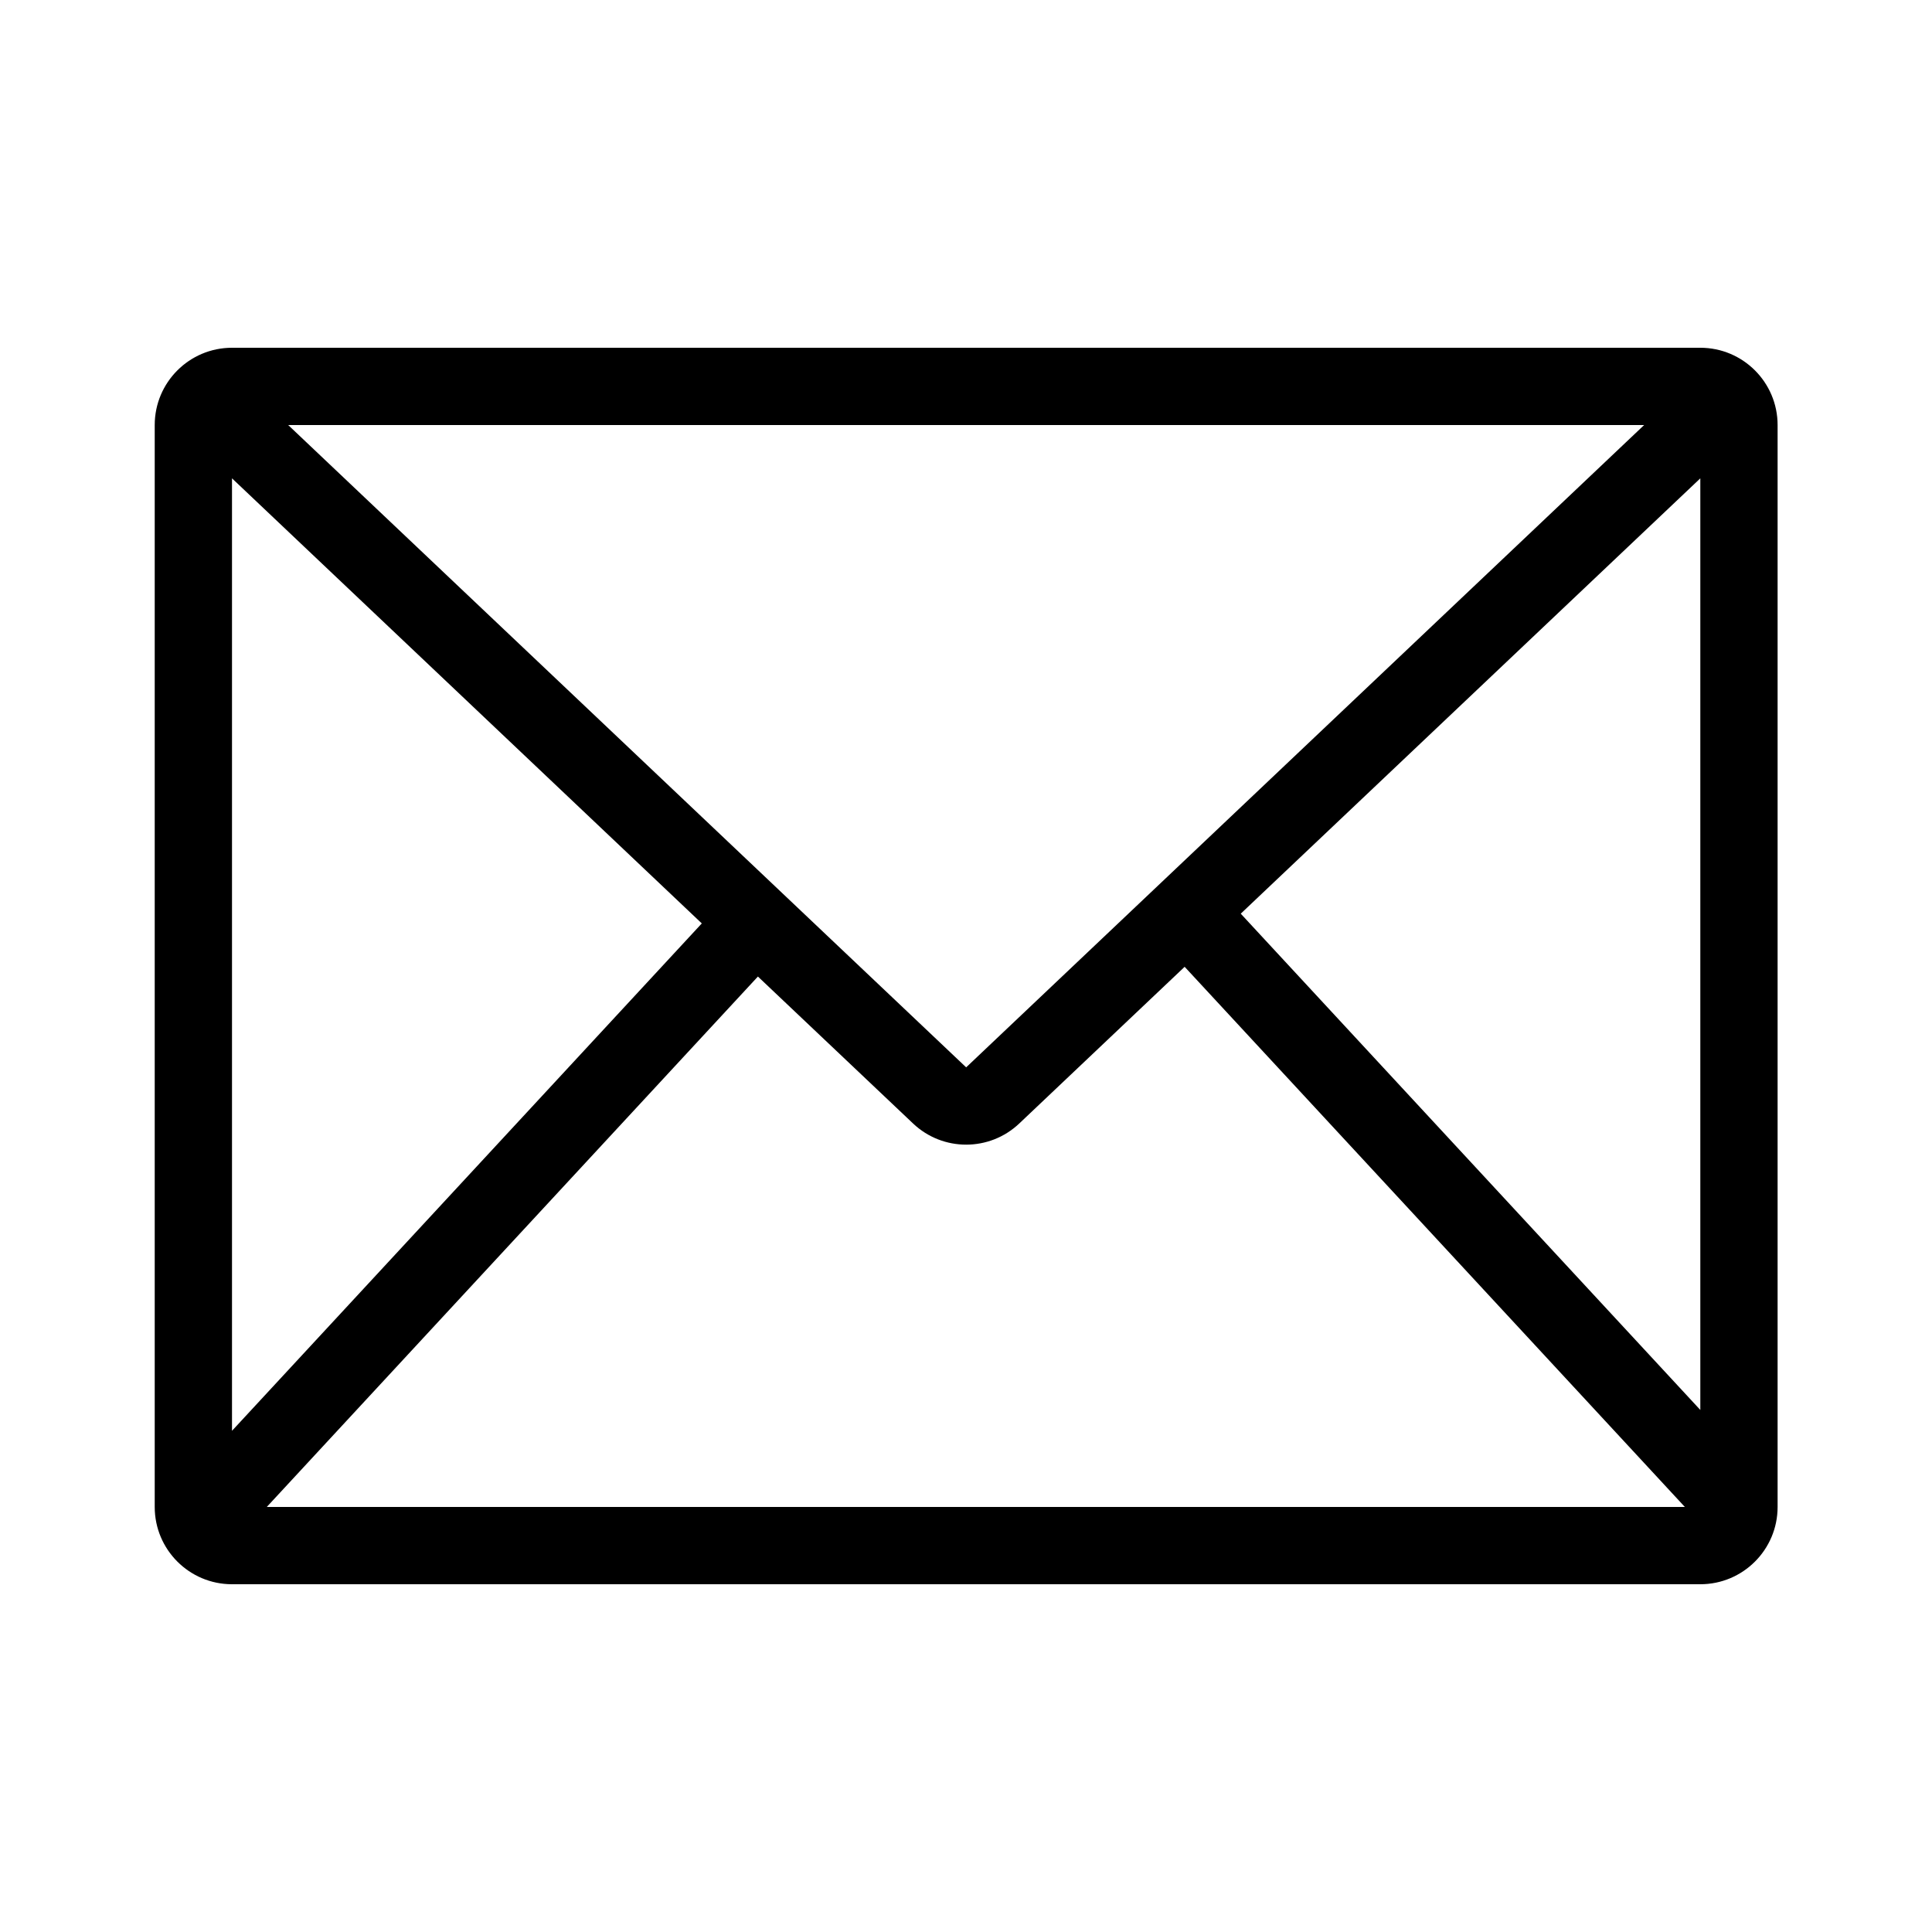
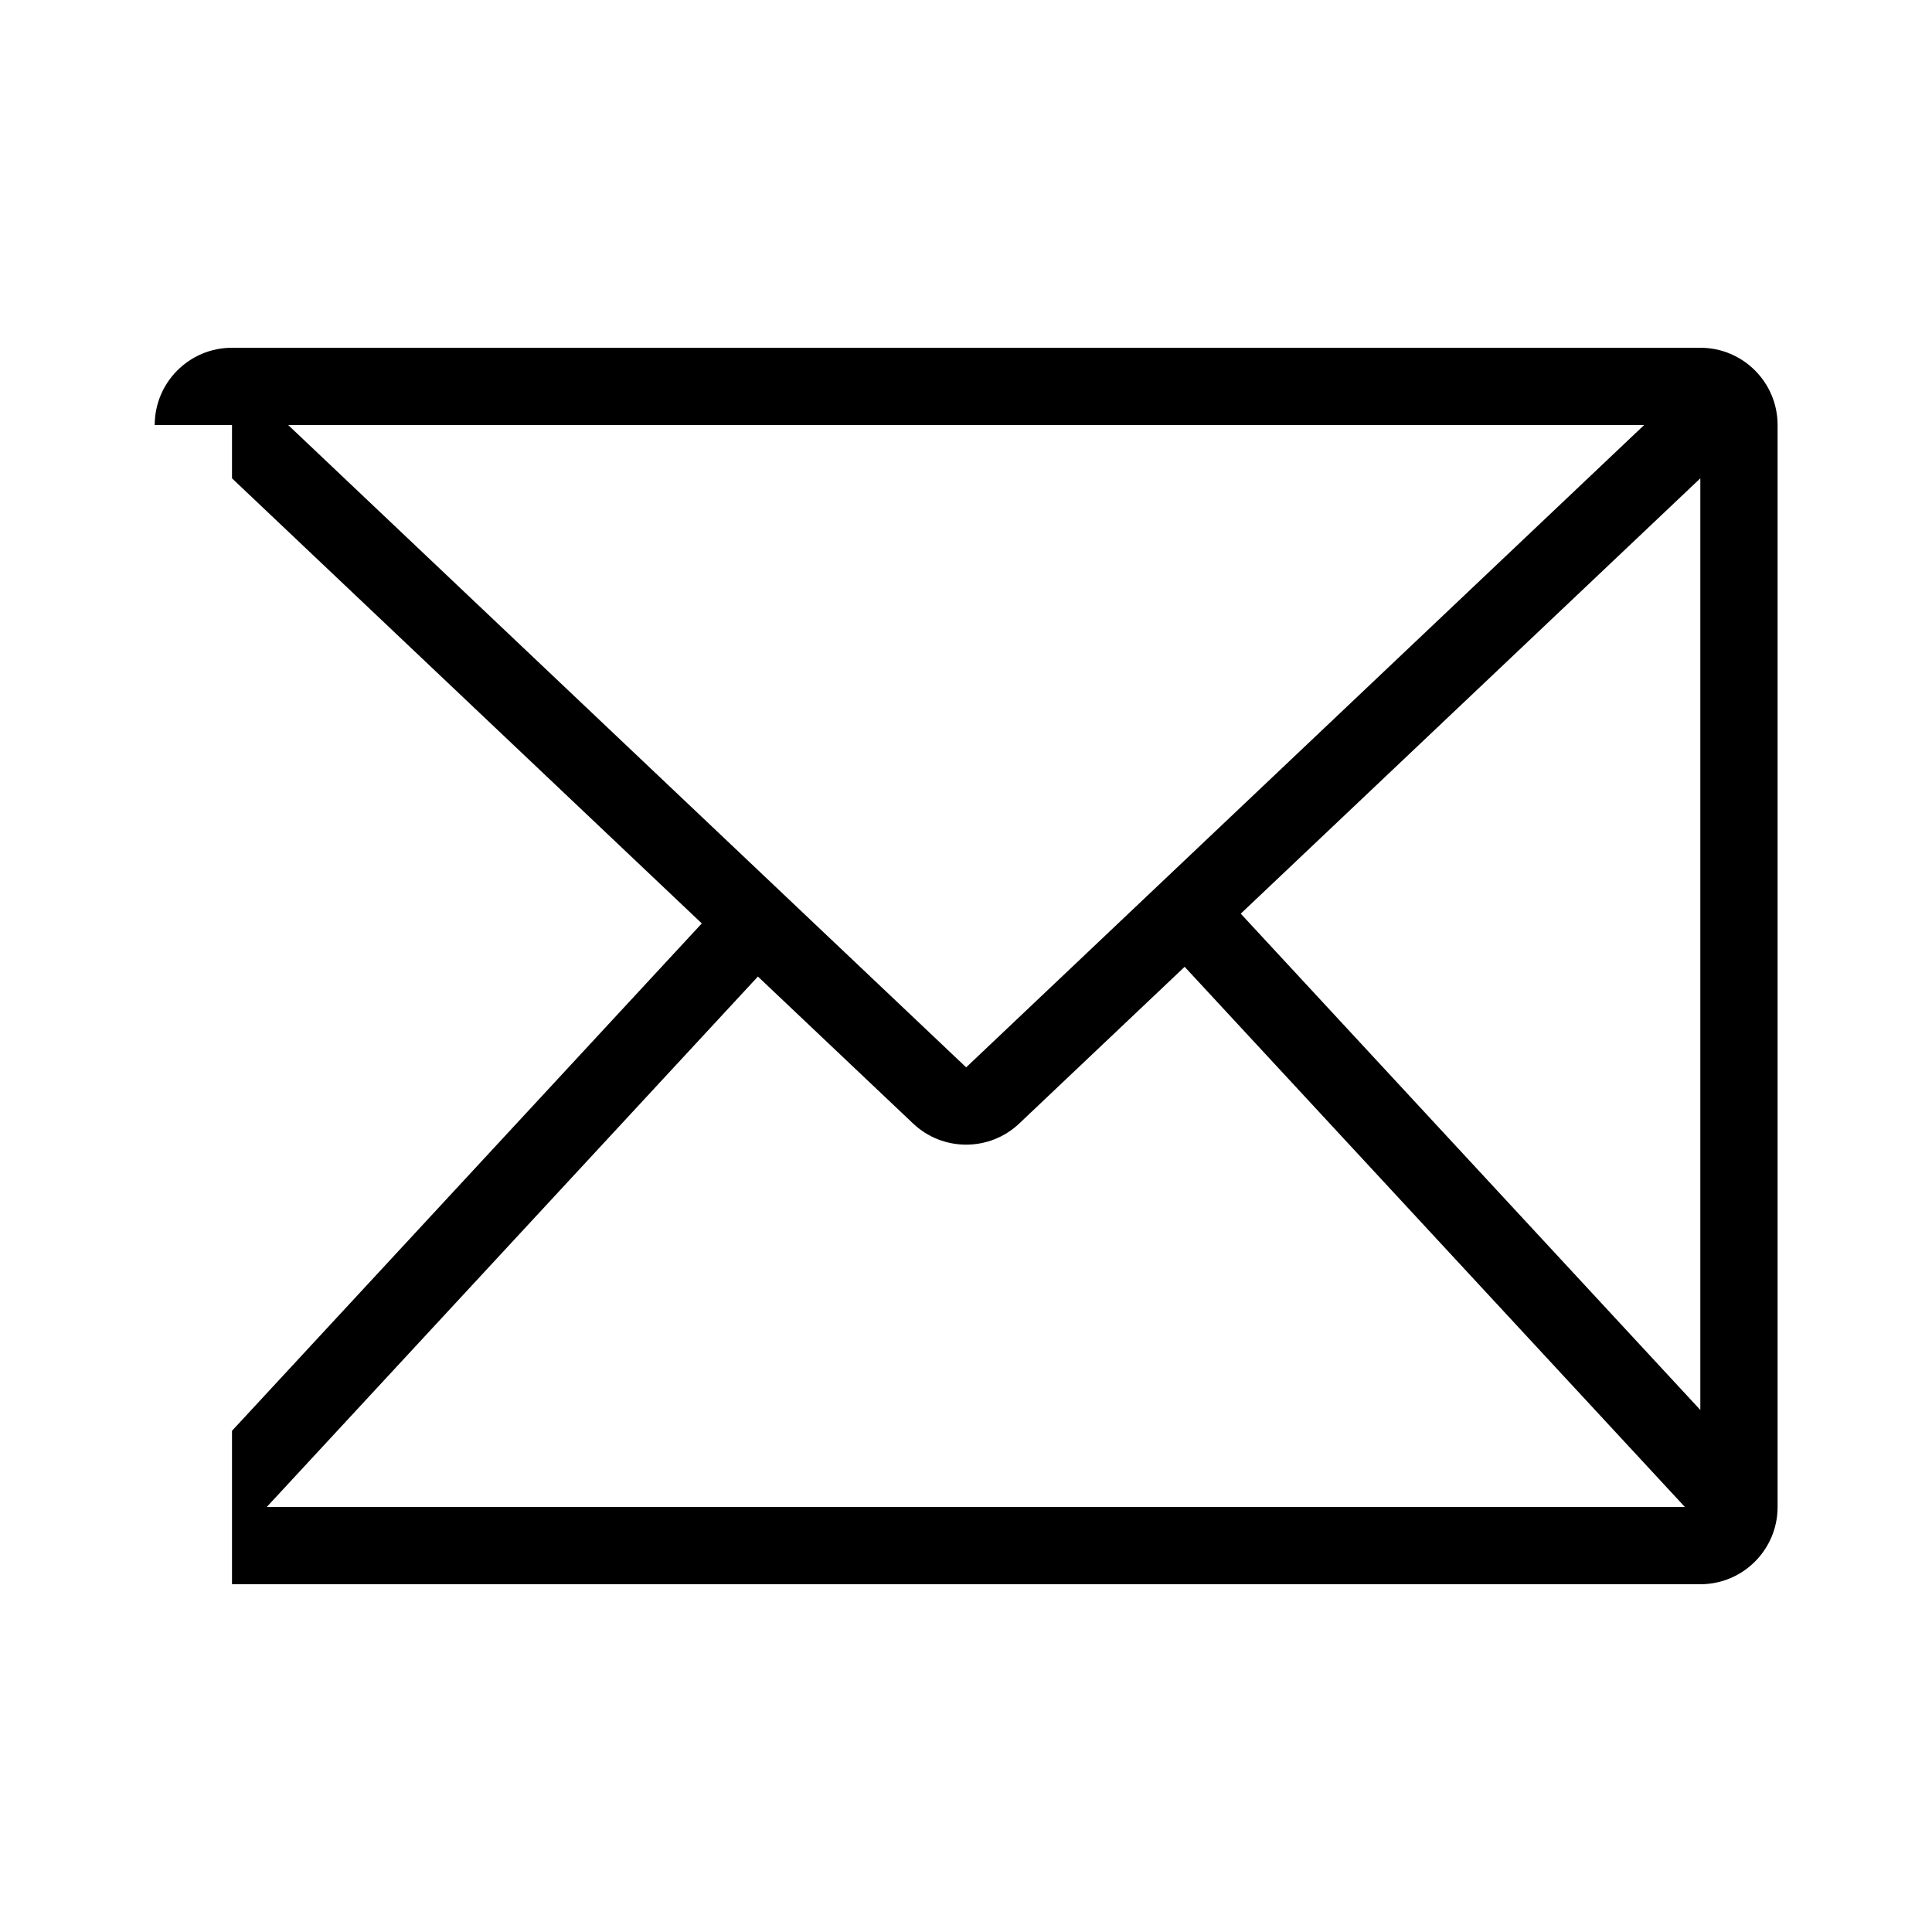
<svg xmlns="http://www.w3.org/2000/svg" width="24" height="24" viewBox="0 0 24 24" fill="none">
-   <path fill-rule="evenodd" clip-rule="evenodd" d="M1.922 5.28C1.922 4.75 2.352 4.32 2.882 4.32H21.122C21.652 4.32 22.082 4.75 22.082 5.28V18.72C22.082 19.25 21.652 19.68 21.122 19.68H2.882C2.352 19.68 1.922 19.25 1.922 18.72V5.28ZM3.58 5.28L12.002 13.259L20.424 5.28H3.58ZM2.882 5.942V17.774L8.718 11.471L2.882 5.942ZM20.93 18.72H3.314L9.415 12.131L11.342 13.956C11.712 14.307 12.292 14.307 12.662 13.956L14.716 12.01L20.93 18.72ZM21.122 17.515V5.942L15.413 11.35L21.122 17.515Z" fill="black" />
+   <path fill-rule="evenodd" clip-rule="evenodd" d="M1.922 5.28C1.922 4.75 2.352 4.32 2.882 4.32H21.122C21.652 4.32 22.082 4.75 22.082 5.28V18.72C22.082 19.25 21.652 19.68 21.122 19.68H2.882V5.28ZM3.58 5.28L12.002 13.259L20.424 5.28H3.58ZM2.882 5.942V17.774L8.718 11.471L2.882 5.942ZM20.93 18.72H3.314L9.415 12.131L11.342 13.956C11.712 14.307 12.292 14.307 12.662 13.956L14.716 12.01L20.93 18.72ZM21.122 17.515V5.942L15.413 11.35L21.122 17.515Z" fill="black" />
</svg>